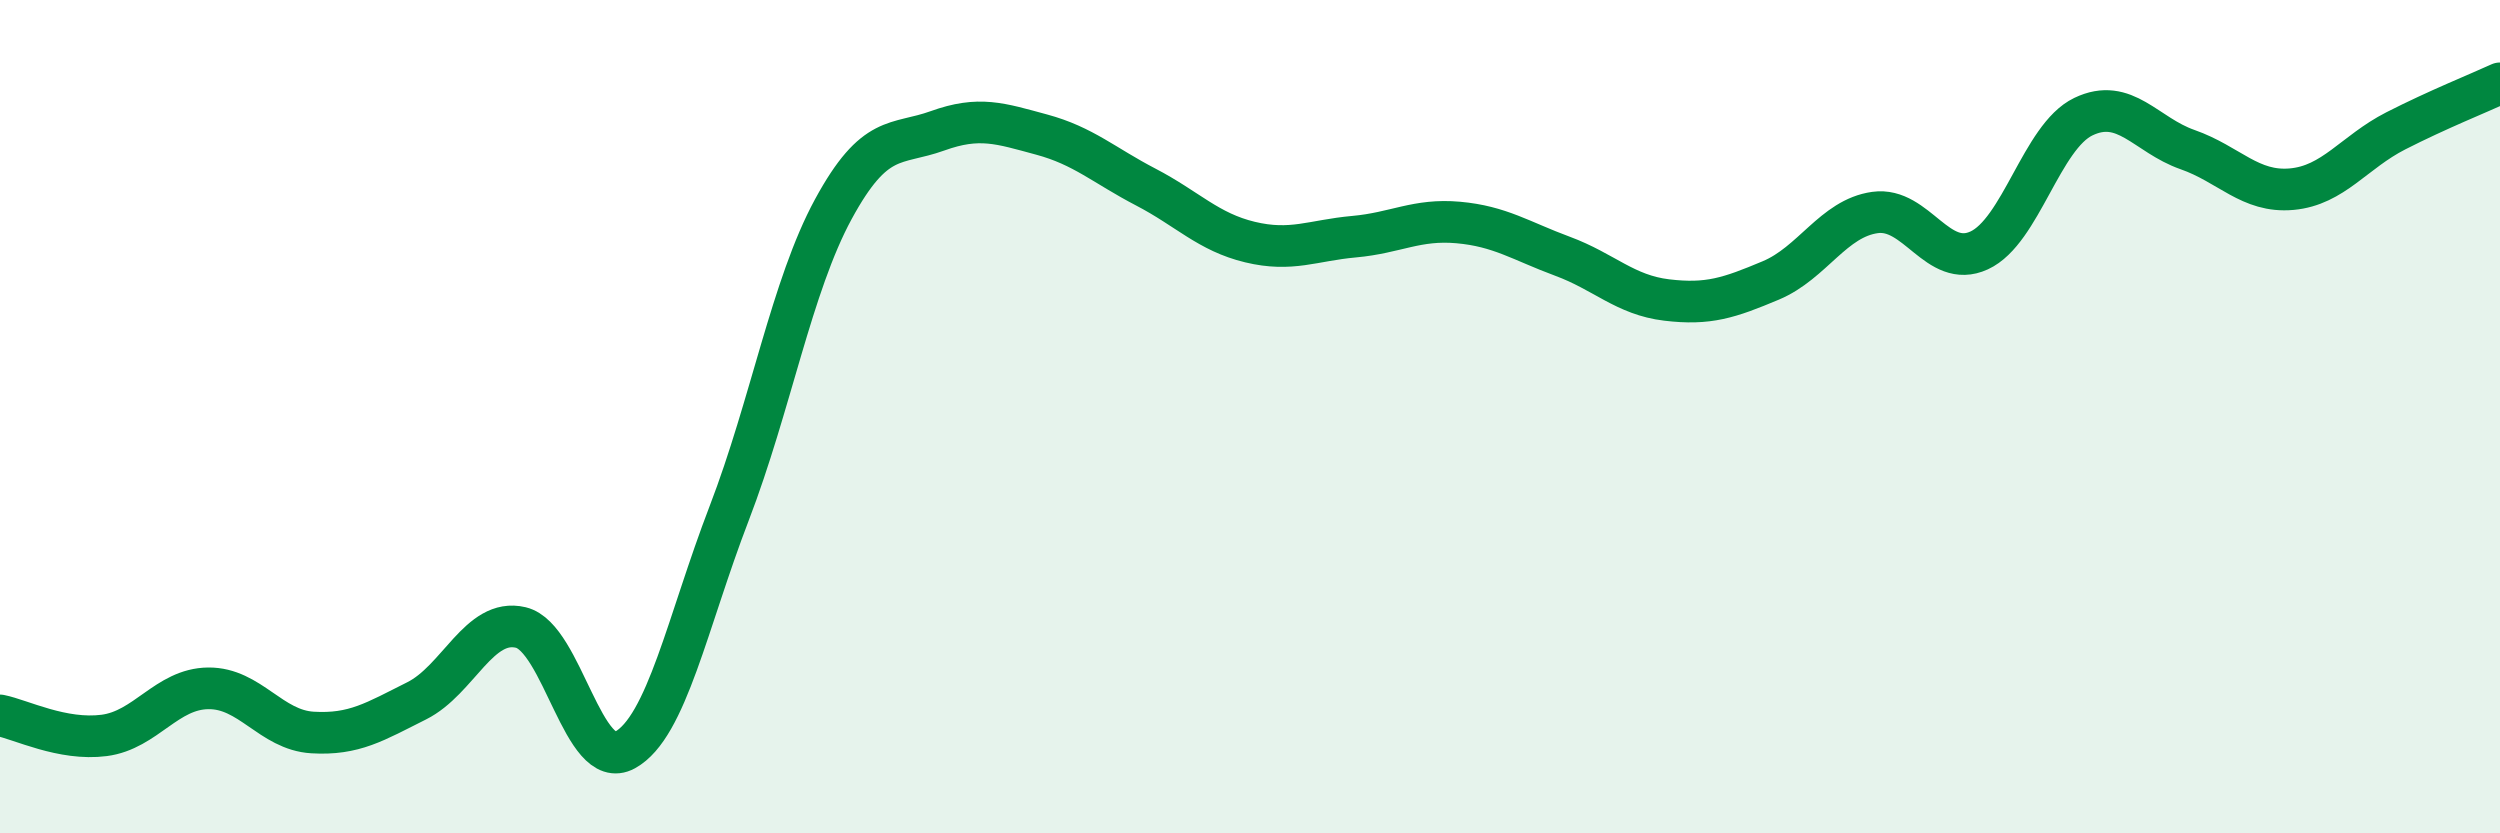
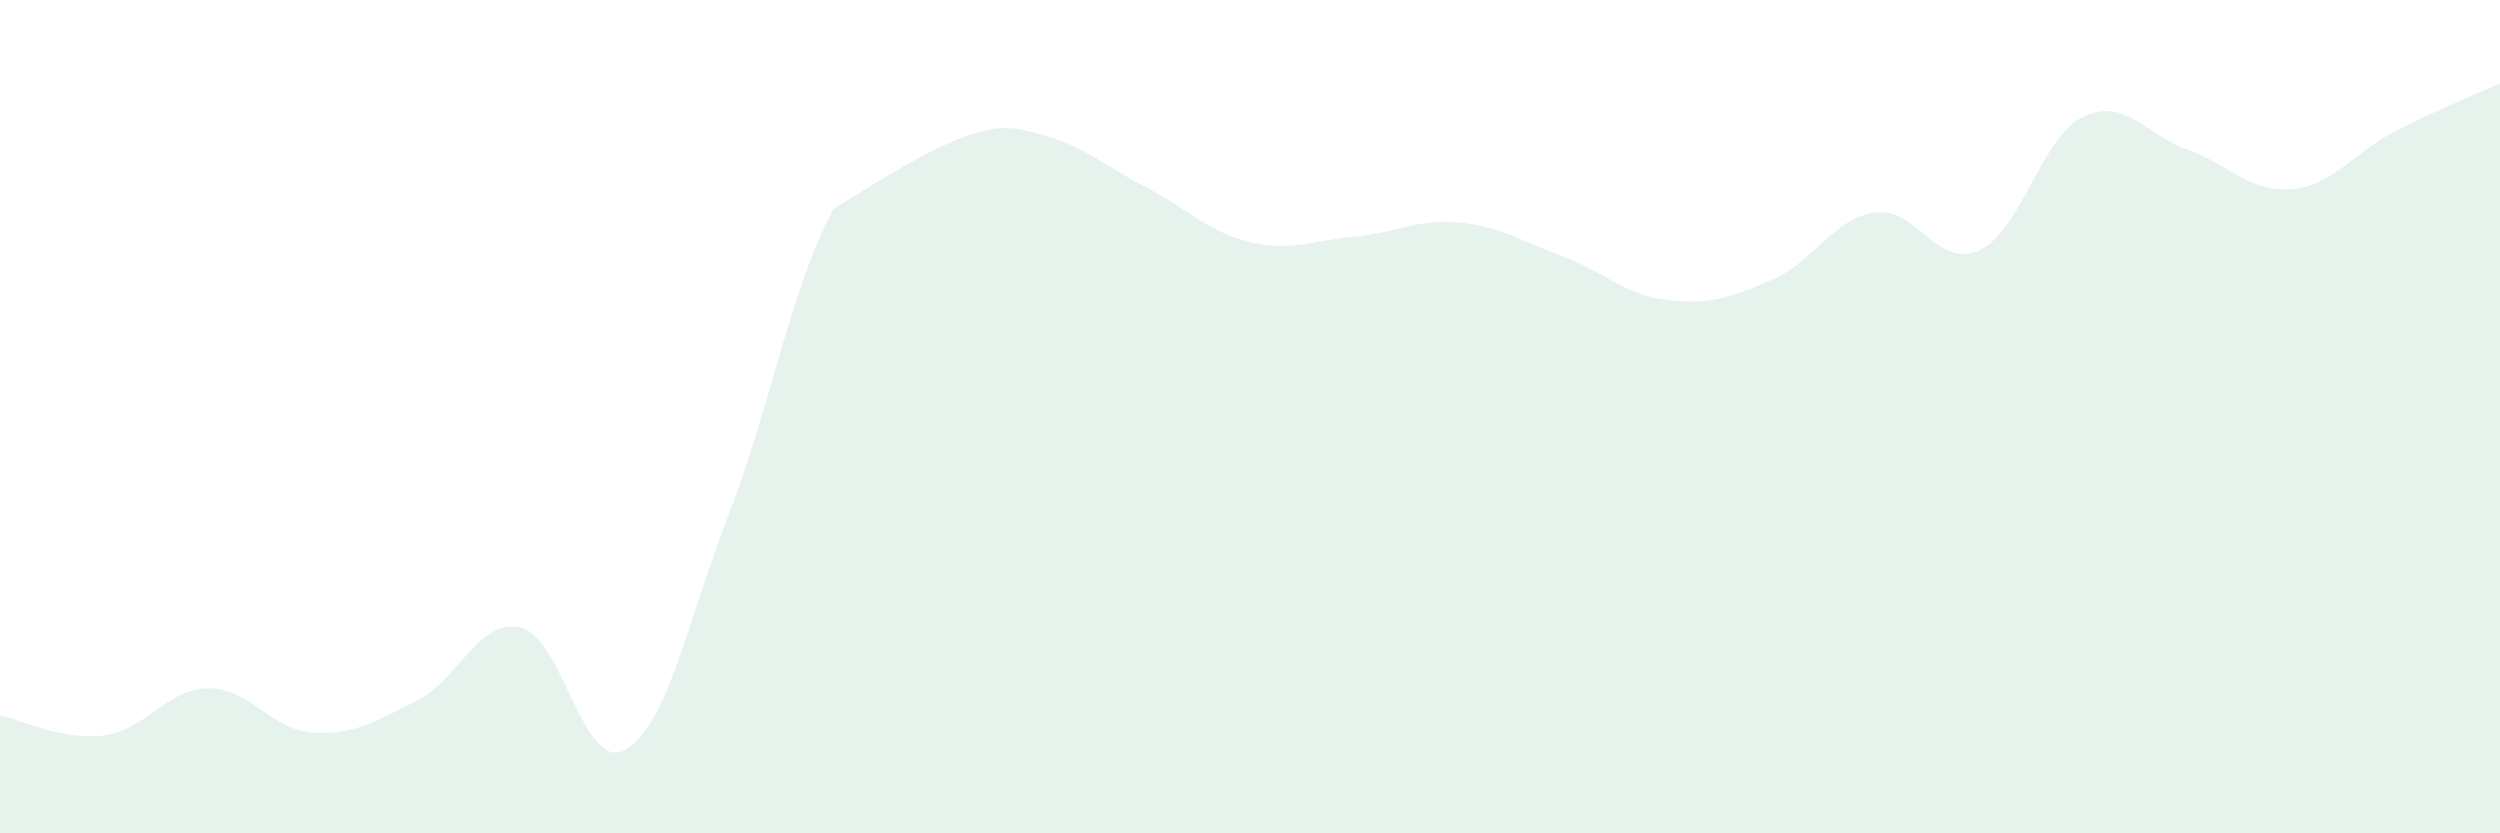
<svg xmlns="http://www.w3.org/2000/svg" width="60" height="20" viewBox="0 0 60 20">
-   <path d="M 0,17.17 C 0.5,17.27 1.5,17.78 2.5,17.65 C 3.5,17.52 4,16.53 5,16.52 C 6,16.51 6.5,17.52 7.5,17.58 C 8.5,17.64 9,17.32 10,16.82 C 11,16.32 11.5,14.82 12.5,15.06 C 13.5,15.3 14,18.55 15,18 C 16,17.45 16.5,14.92 17.5,12.32 C 18.5,9.72 19,6.86 20,5.02 C 21,3.18 21.5,3.5 22.5,3.14 C 23.5,2.78 24,2.96 25,3.23 C 26,3.5 26.5,3.97 27.5,4.49 C 28.5,5.01 29,5.57 30,5.81 C 31,6.05 31.5,5.77 32.5,5.68 C 33.5,5.59 34,5.25 35,5.34 C 36,5.43 36.5,5.78 37.5,6.15 C 38.5,6.52 39,7.08 40,7.2 C 41,7.32 41.5,7.15 42.5,6.73 C 43.5,6.31 44,5.24 45,5.1 C 46,4.96 46.5,6.47 47.5,6.01 C 48.5,5.55 49,3.28 50,2.8 C 51,2.32 51.5,3.24 52.5,3.59 C 53.5,3.94 54,4.63 55,4.54 C 56,4.45 56.5,3.65 57.5,3.14 C 58.5,2.63 59.5,2.23 60,2L60 20L0 20Z" fill="#008740" opacity="0.1" stroke-linecap="round" stroke-linejoin="round" />
-   <path d="M 0,17.17 C 0.5,17.27 1.5,17.78 2.5,17.65 C 3.5,17.52 4,16.53 5,16.52 C 6,16.51 6.5,17.52 7.5,17.58 C 8.5,17.64 9,17.32 10,16.82 C 11,16.32 11.5,14.82 12.5,15.06 C 13.5,15.3 14,18.55 15,18 C 16,17.45 16.5,14.92 17.5,12.32 C 18.5,9.72 19,6.86 20,5.02 C 21,3.18 21.5,3.5 22.5,3.14 C 23.5,2.78 24,2.96 25,3.23 C 26,3.5 26.5,3.97 27.5,4.49 C 28.5,5.01 29,5.57 30,5.81 C 31,6.05 31.5,5.77 32.5,5.68 C 33.5,5.59 34,5.25 35,5.34 C 36,5.43 36.5,5.78 37.5,6.15 C 38.5,6.52 39,7.08 40,7.2 C 41,7.32 41.5,7.15 42.5,6.73 C 43.5,6.31 44,5.24 45,5.1 C 46,4.96 46.5,6.47 47.5,6.01 C 48.5,5.55 49,3.28 50,2.8 C 51,2.32 51.5,3.24 52.5,3.59 C 53.5,3.94 54,4.63 55,4.54 C 56,4.45 56.5,3.65 57.5,3.14 C 58.5,2.63 59.5,2.23 60,2" stroke="#008740" stroke-width="1" fill="none" stroke-linecap="round" stroke-linejoin="round" />
+   <path d="M 0,17.17 C 0.5,17.27 1.5,17.78 2.5,17.65 C 3.5,17.52 4,16.53 5,16.52 C 6,16.51 6.5,17.52 7.5,17.58 C 8.5,17.64 9,17.32 10,16.82 C 11,16.32 11.5,14.82 12.5,15.06 C 13.5,15.3 14,18.55 15,18 C 16,17.45 16.5,14.92 17.5,12.32 C 18.5,9.72 19,6.86 20,5.02 C 23.5,2.78 24,2.96 25,3.23 C 26,3.5 26.5,3.97 27.5,4.49 C 28.5,5.01 29,5.57 30,5.81 C 31,6.05 31.5,5.77 32.5,5.68 C 33.5,5.59 34,5.25 35,5.34 C 36,5.43 36.5,5.78 37.5,6.15 C 38.5,6.52 39,7.08 40,7.2 C 41,7.32 41.5,7.15 42.5,6.73 C 43.5,6.31 44,5.24 45,5.1 C 46,4.96 46.5,6.47 47.5,6.01 C 48.5,5.55 49,3.28 50,2.8 C 51,2.32 51.5,3.24 52.5,3.59 C 53.5,3.94 54,4.63 55,4.54 C 56,4.45 56.5,3.65 57.5,3.14 C 58.5,2.63 59.5,2.23 60,2L60 20L0 20Z" fill="#008740" opacity="0.1" stroke-linecap="round" stroke-linejoin="round" />
</svg>